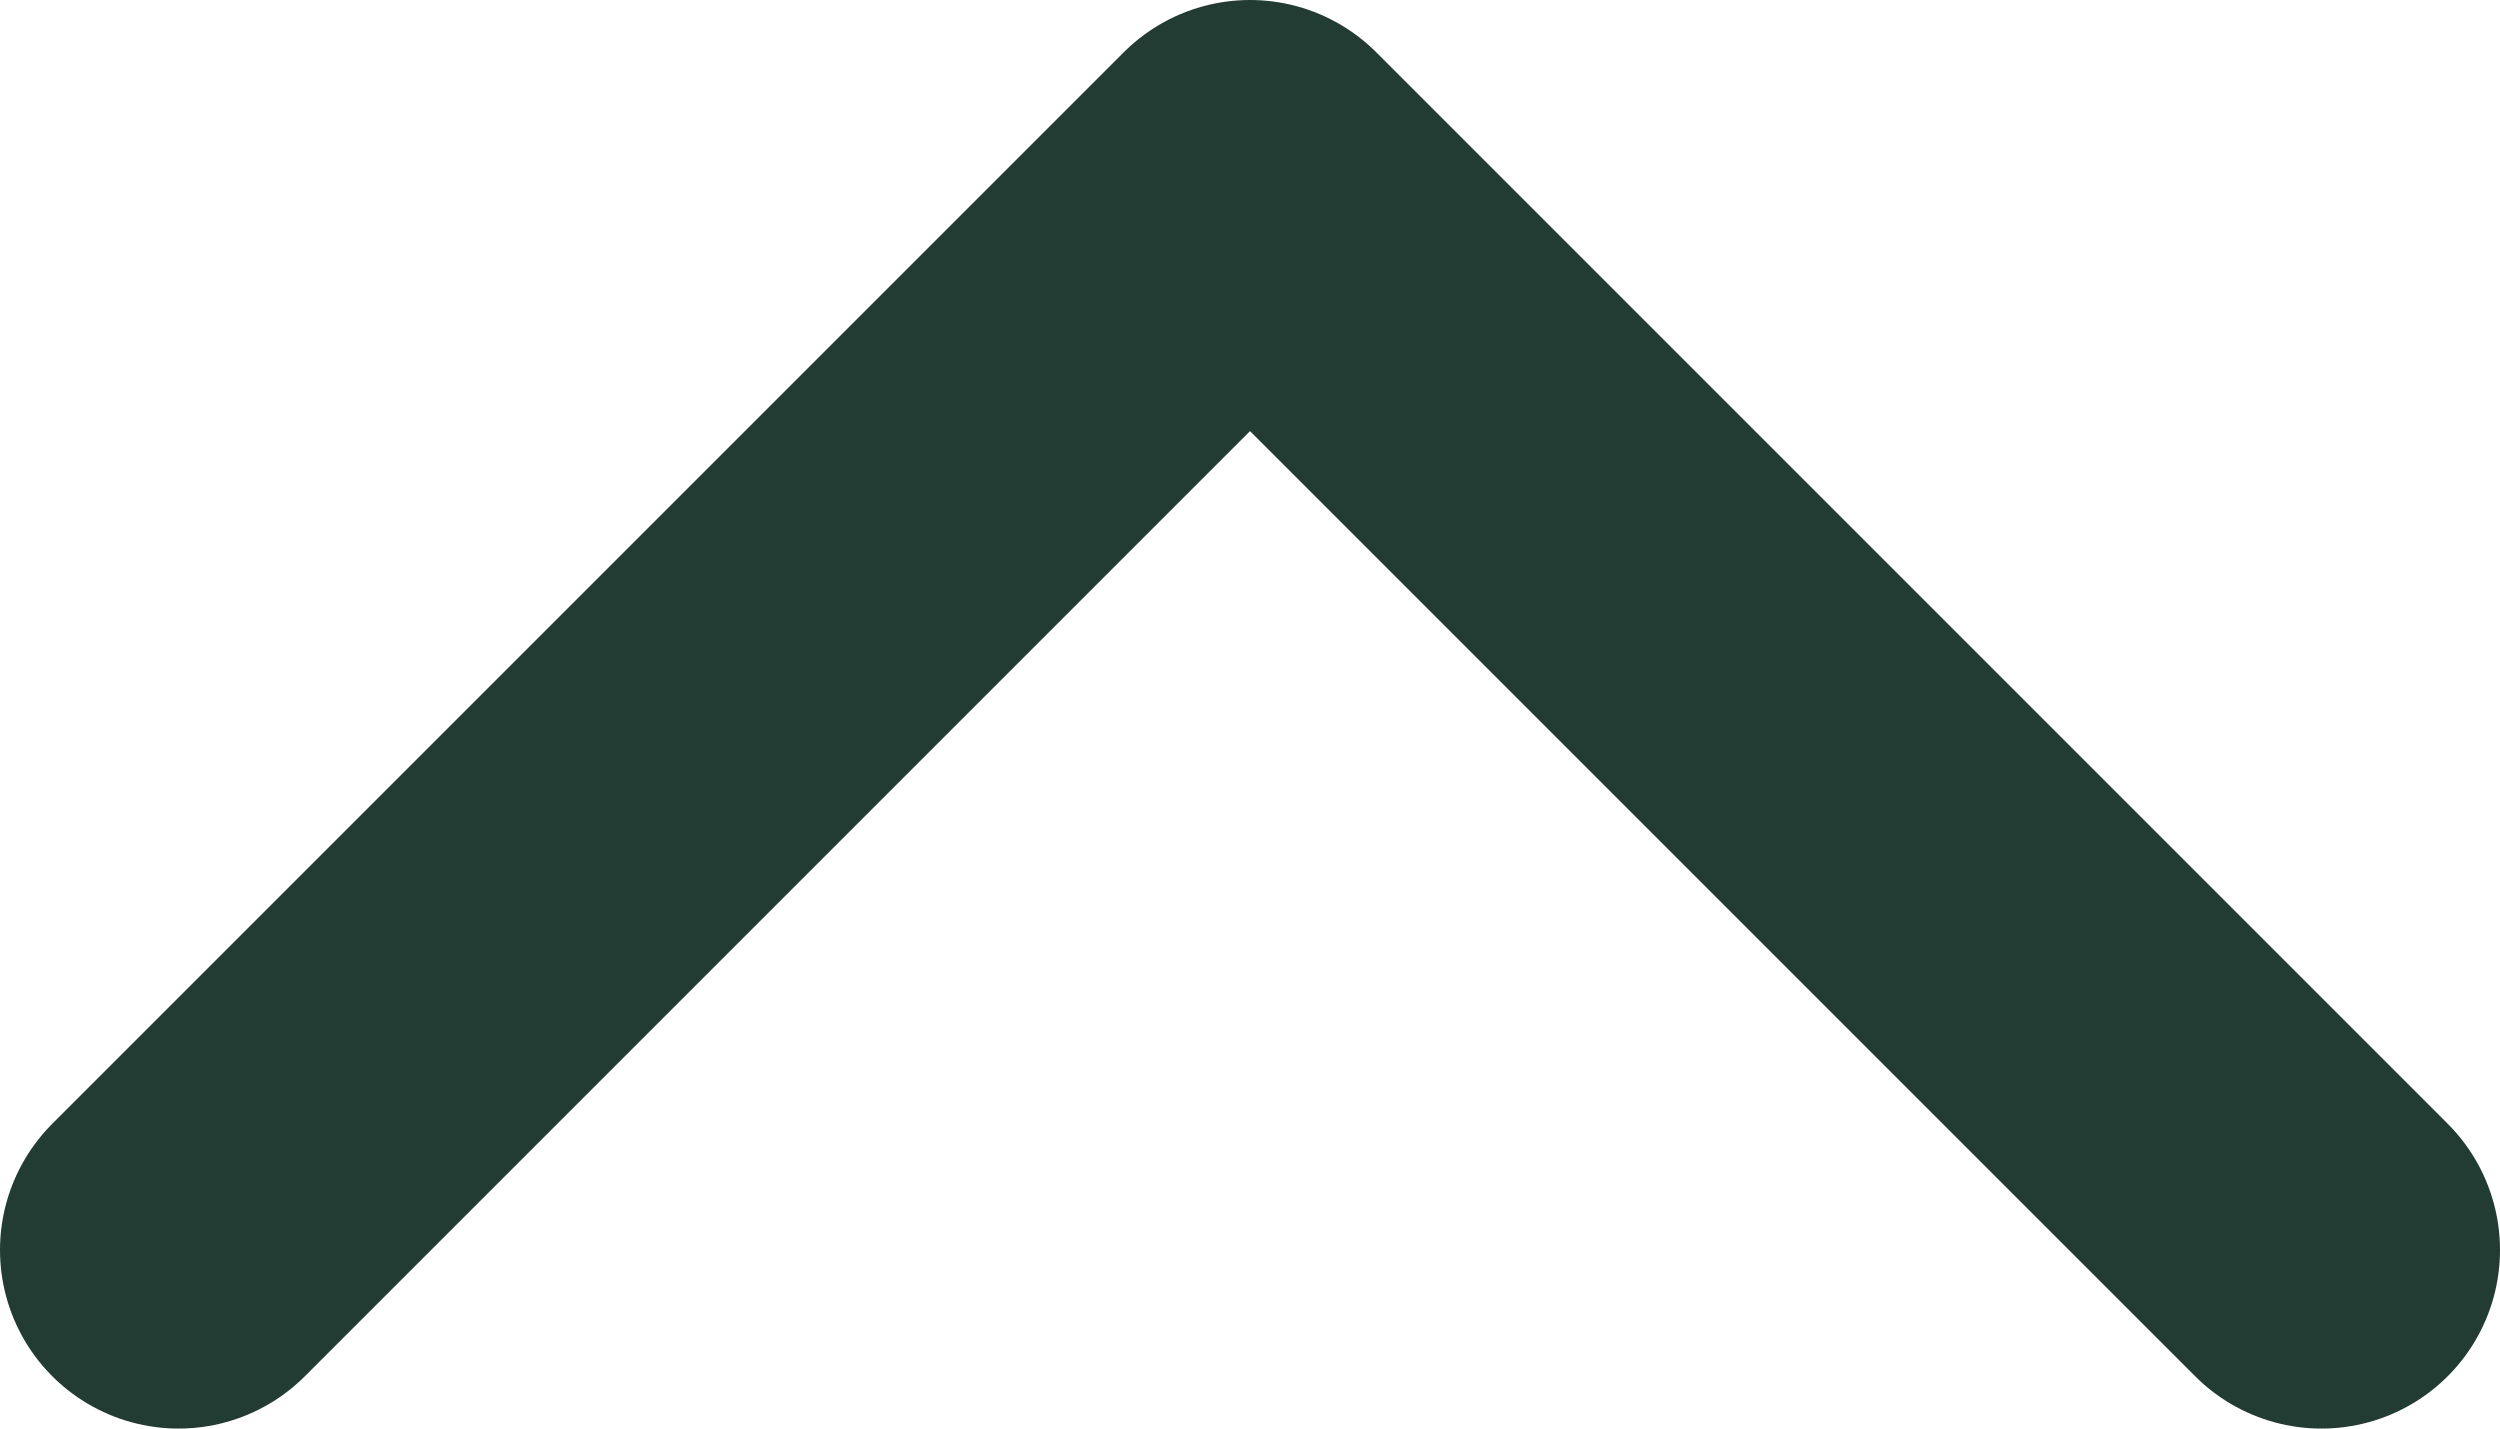
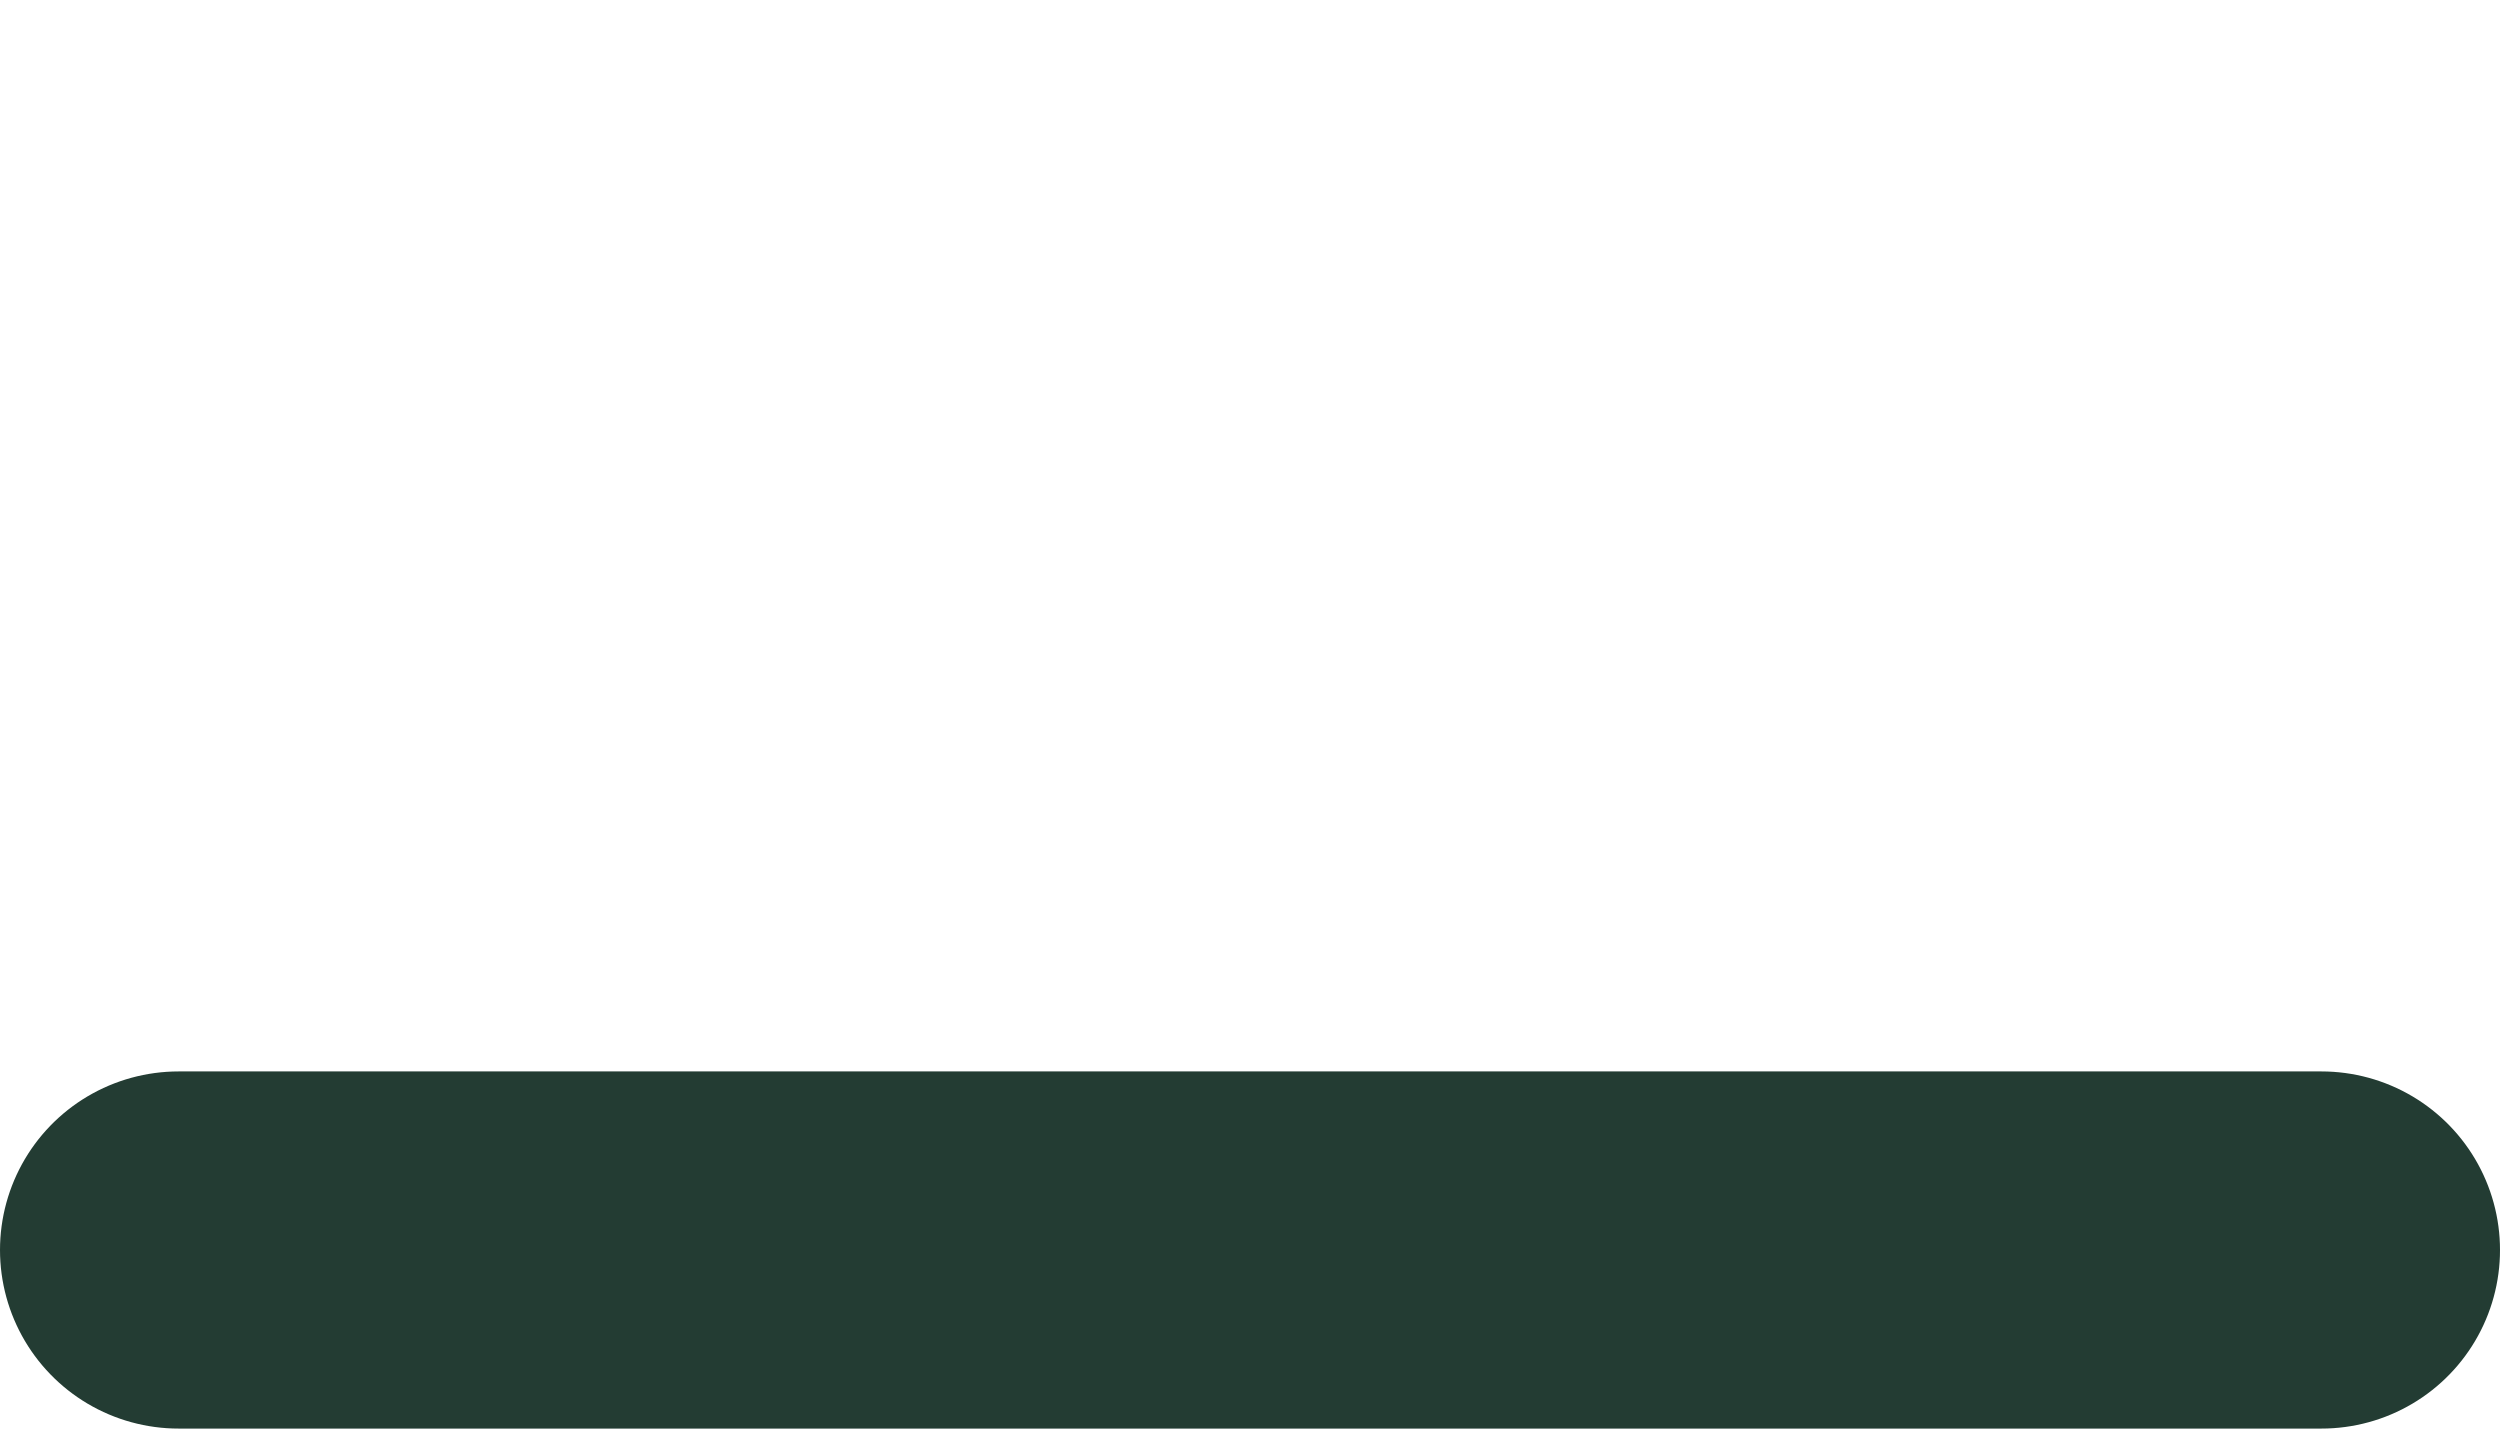
<svg xmlns="http://www.w3.org/2000/svg" width="14" height="8" viewBox="0 0 14 8" fill="none">
-   <path d="M1 7L7 1L13 7" stroke="#233C33" stroke-width="2" stroke-linecap="round" stroke-linejoin="round" />
+   <path d="M1 7L13 7" stroke="#233C33" stroke-width="2" stroke-linecap="round" stroke-linejoin="round" />
</svg>